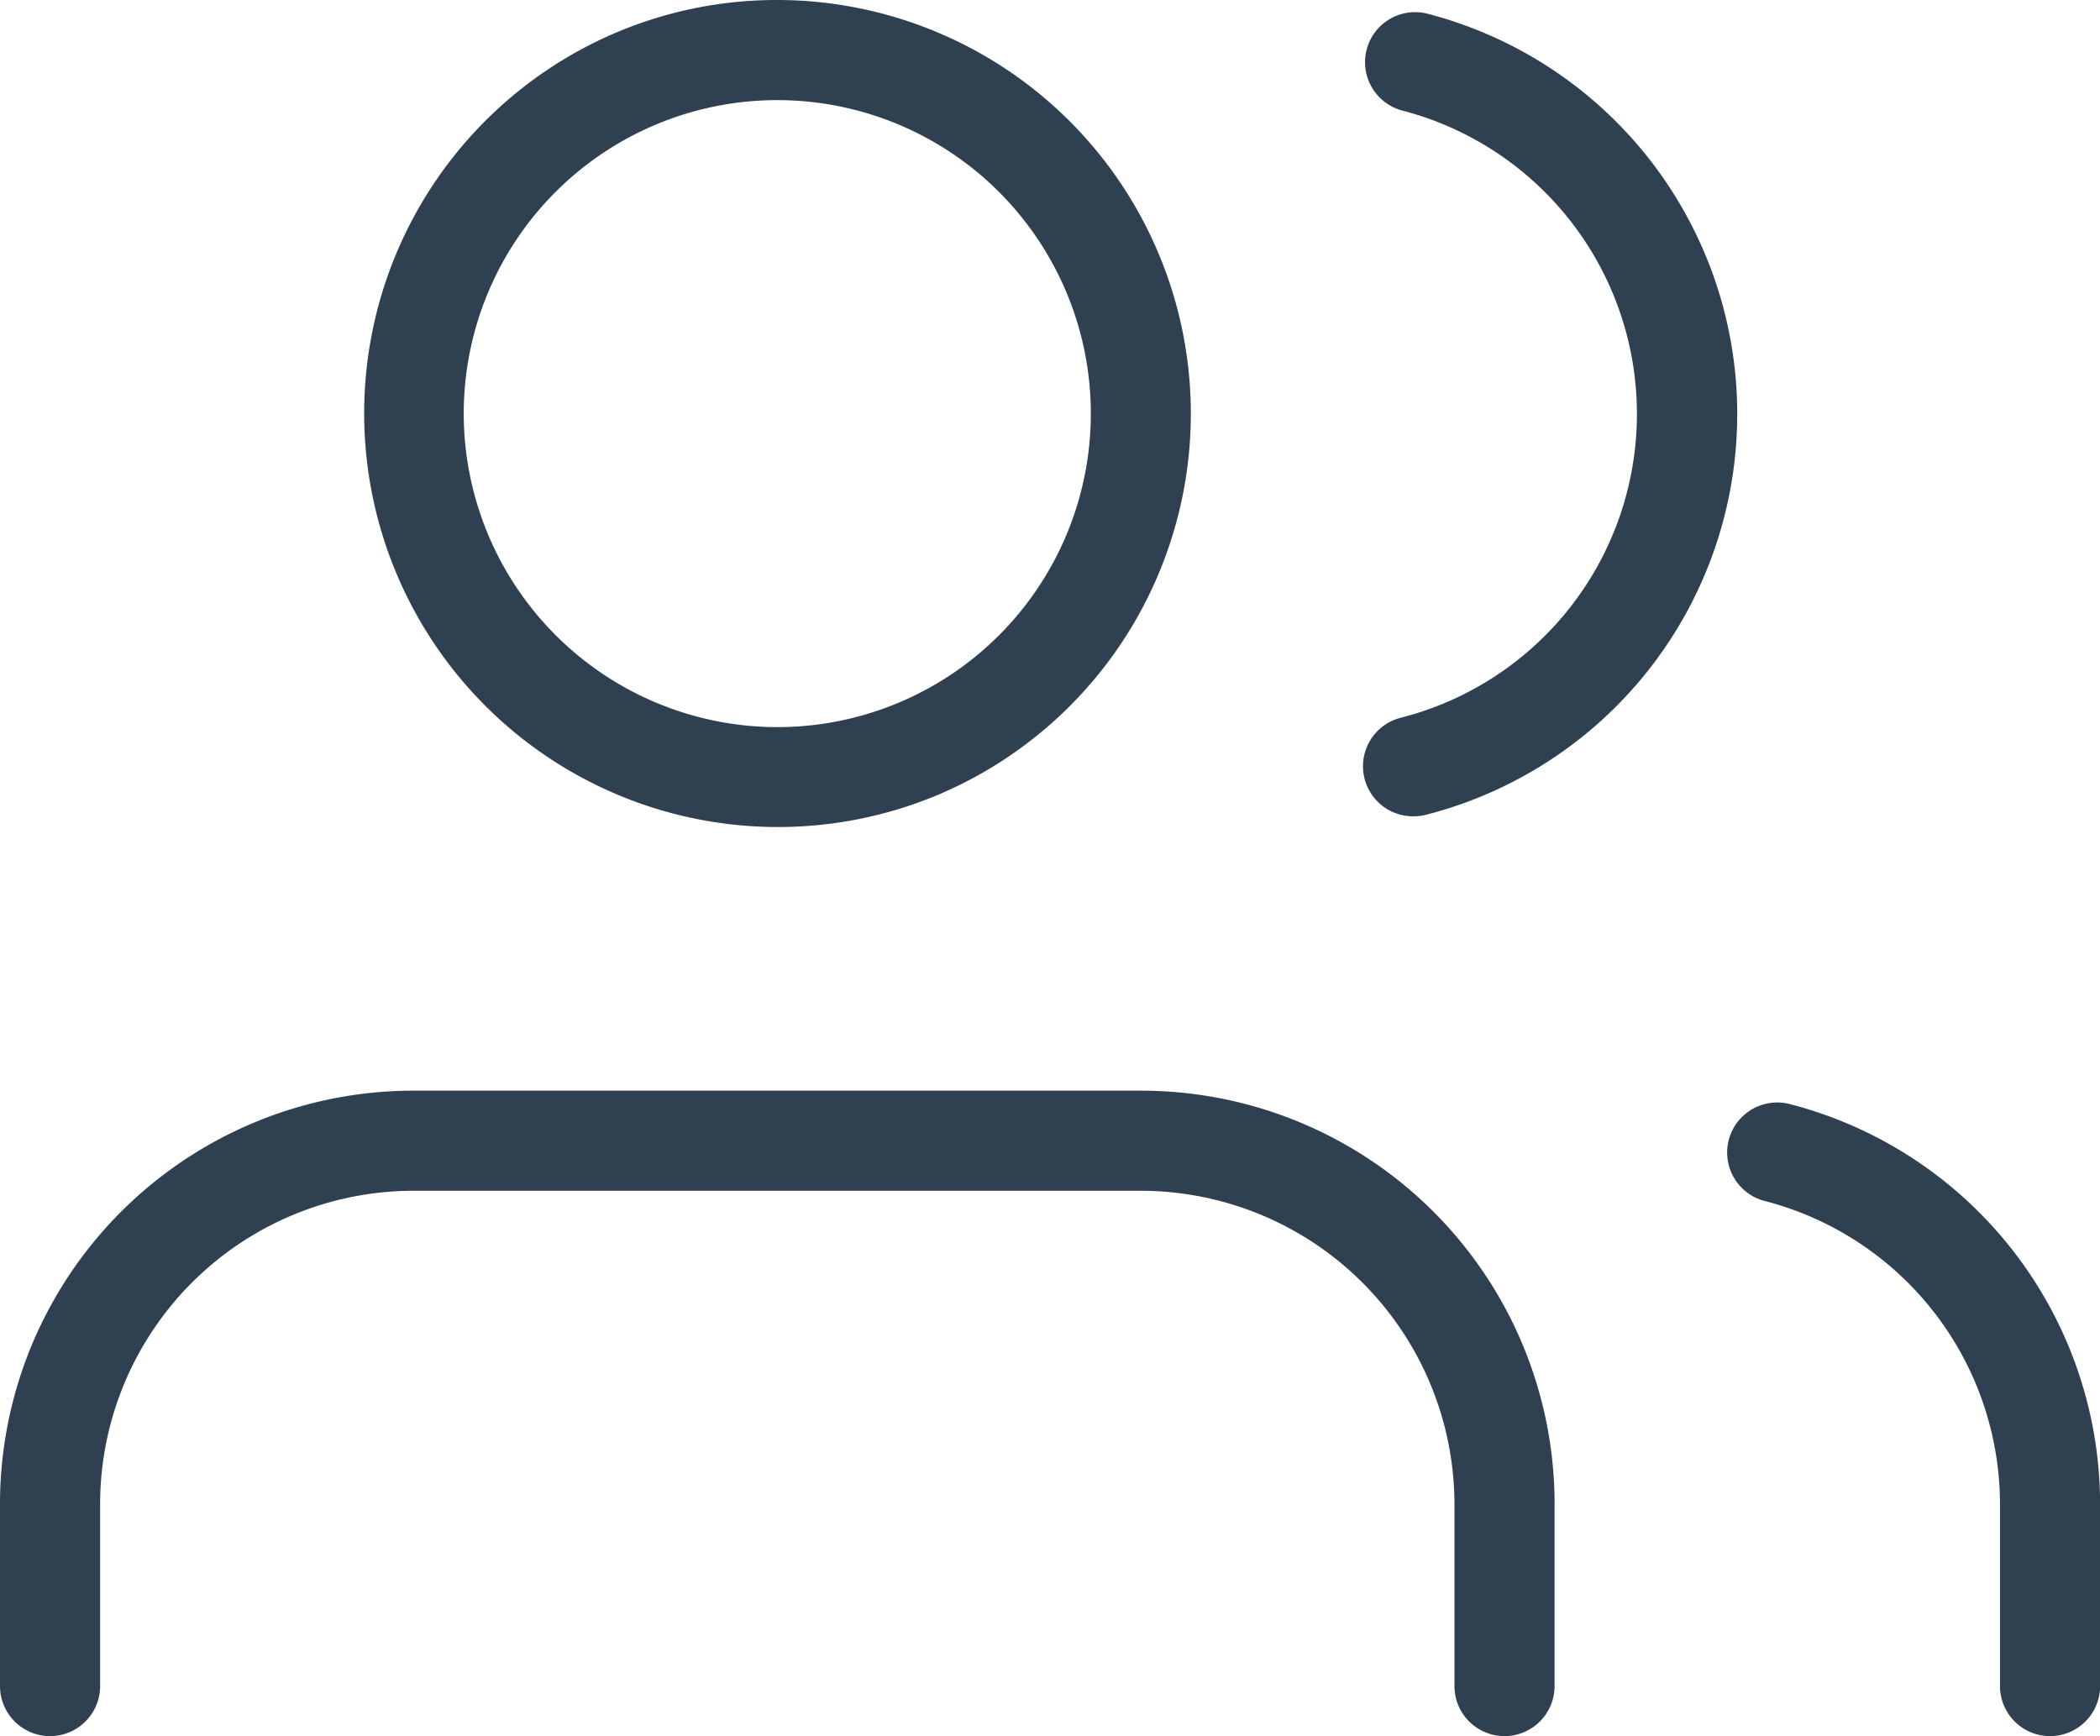
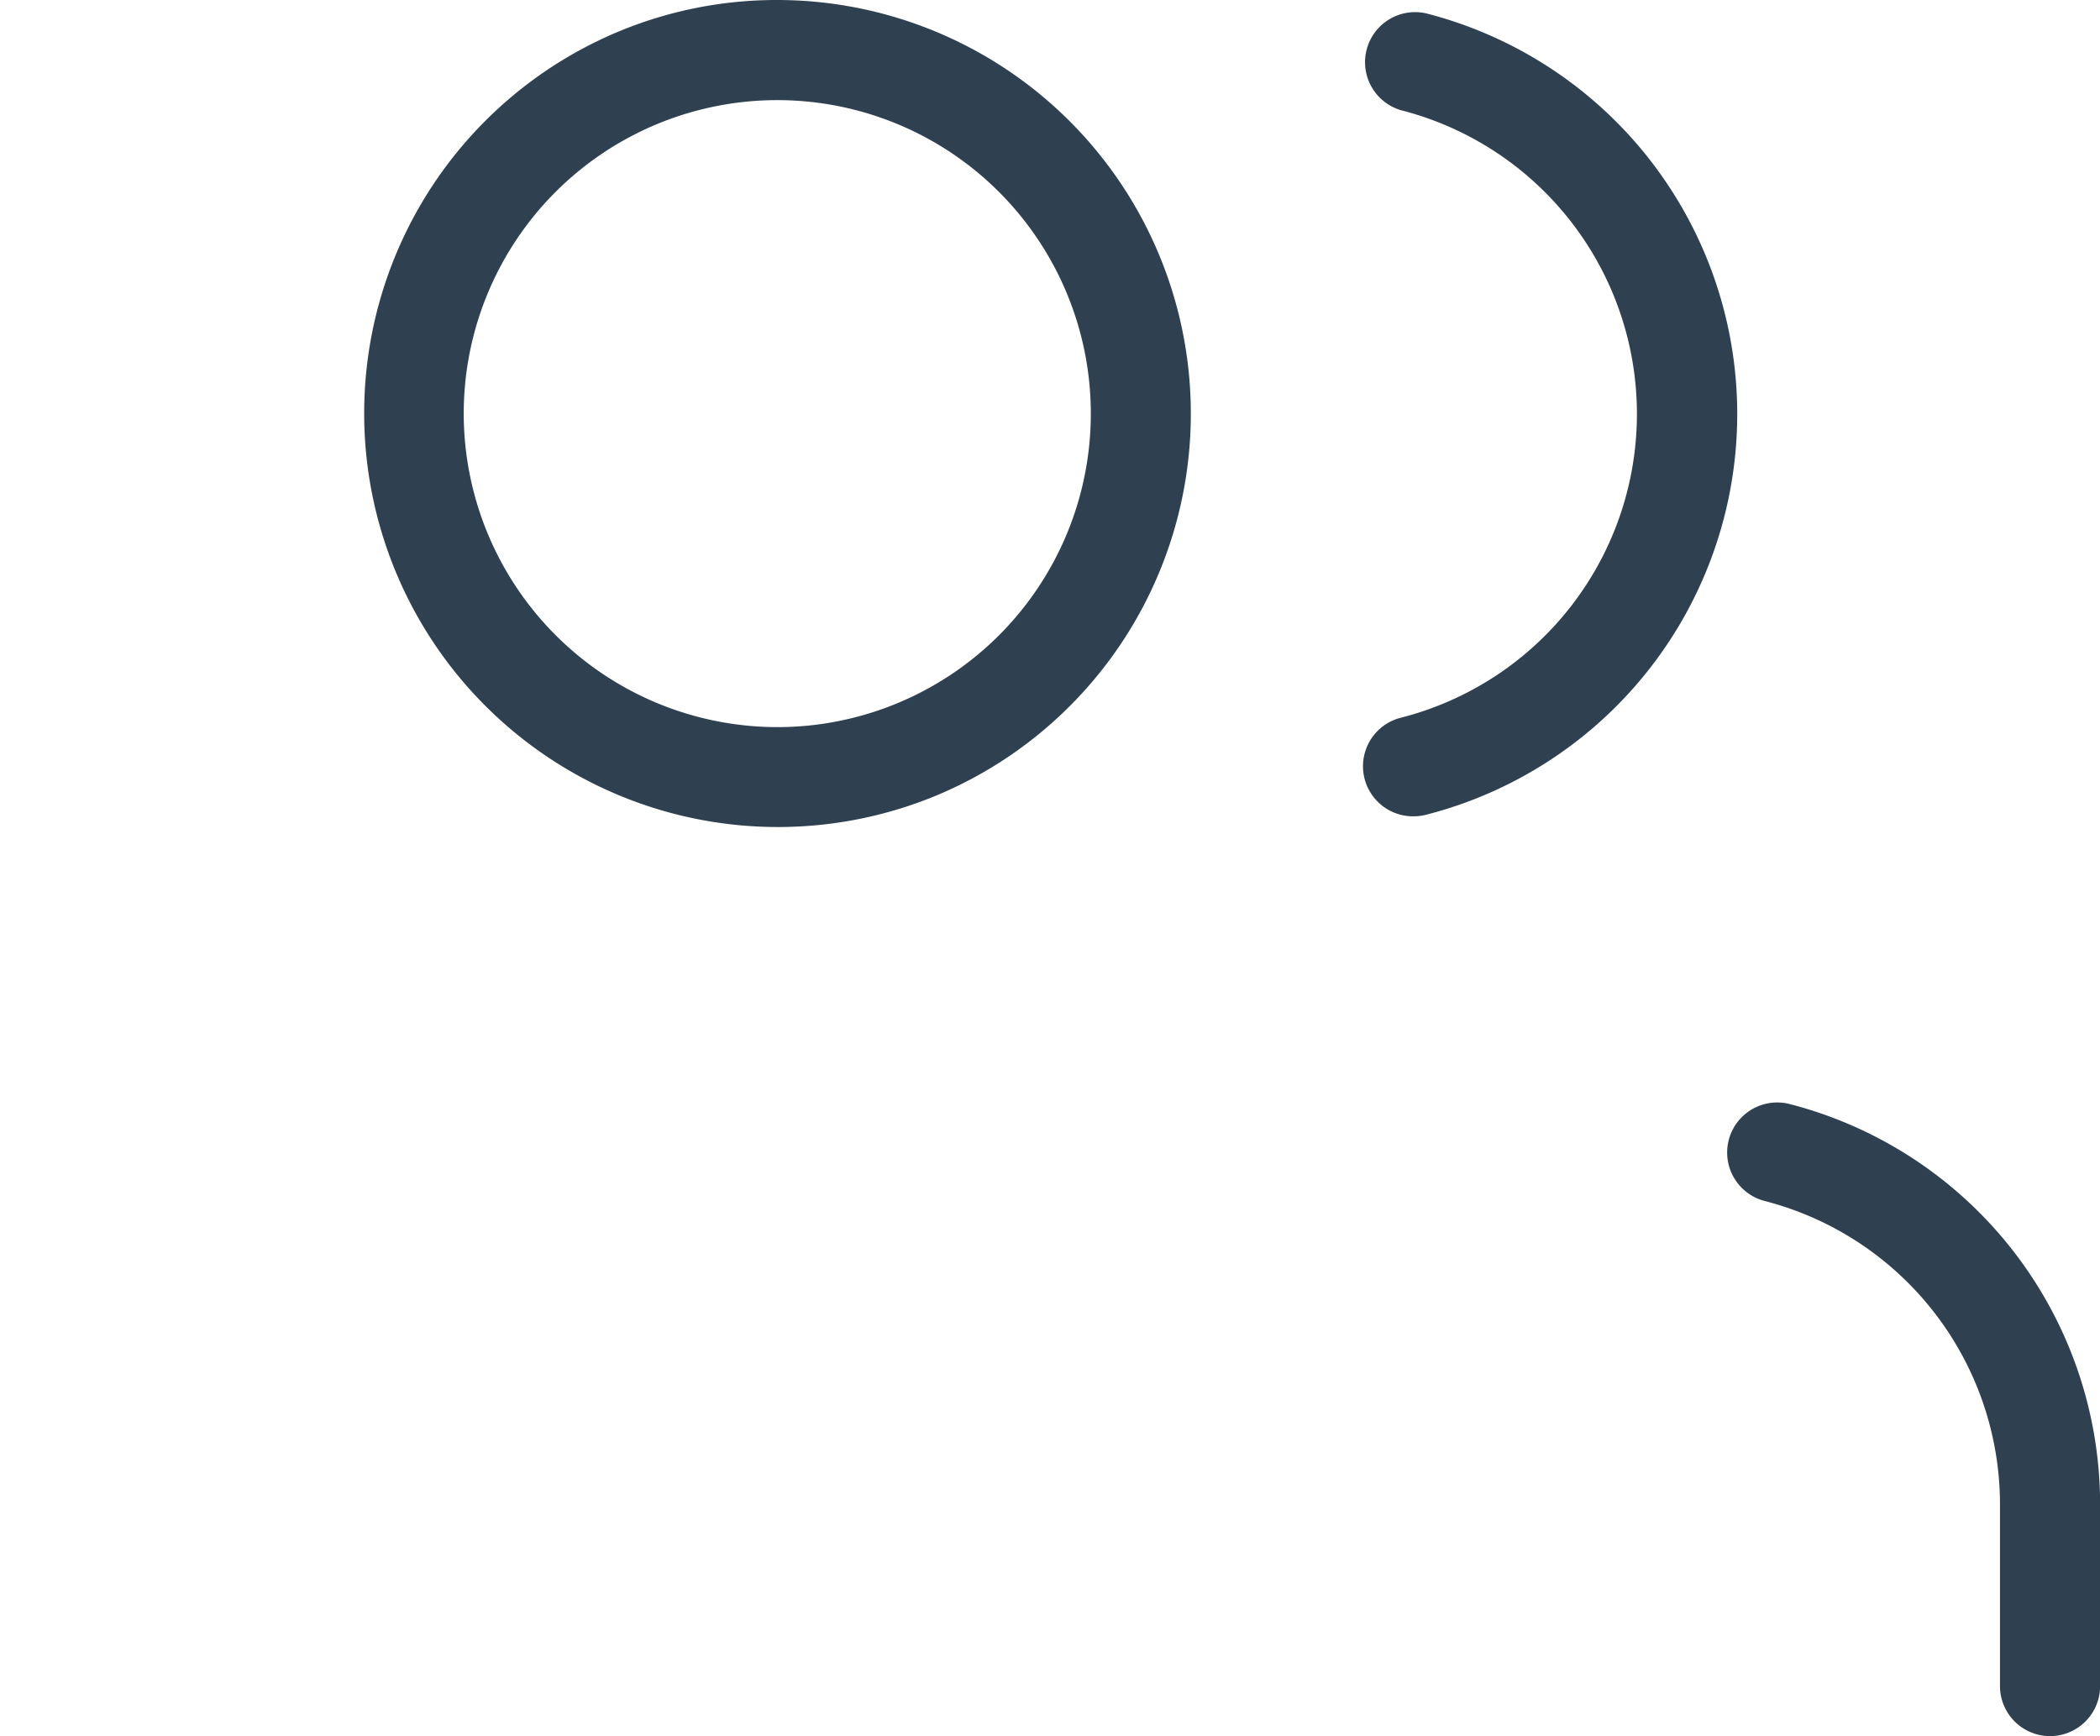
<svg xmlns="http://www.w3.org/2000/svg" width="83.9" height="69.373" viewBox="0 0 83.9 69.373">
  <g id="Icon_feather-users" data-name="Icon feather-users" transform="translate(0.5 -2.5)">
-     <path id="Tracé_157" data-name="Tracé 157" d="M59.609,46.291a2,2,0,0,1-2-2V37.027A12.541,12.541,0,0,0,45.082,24.5H16.027A12.527,12.527,0,0,0,3.5,37.027v7.264a2,2,0,1,1-4,0V37.027A16.515,16.515,0,0,1,16.027,20.5H45.082A16.515,16.515,0,0,1,61.609,37.027v7.264A2,2,0,0,1,59.609,46.291Z" transform="translate(0 25.582)" fill="#2f4151" />
    <path id="Tracé_158" data-name="Tracé 158" d="M22.027,2.5a16.531,16.531,0,0,1,6.434,31.755A16.531,16.531,0,0,1,15.593,3.8,16.425,16.425,0,0,1,22.027,2.5Zm0,29.055A12.527,12.527,0,1,0,9.5,19.027,12.541,12.541,0,0,0,22.027,31.555Z" transform="translate(8.527)" fill="#2f4151" />
    <path id="Tracé_159" data-name="Tracé 159" d="M40.9,46.014a2,2,0,0,1-2-2V36.75a12.527,12.527,0,0,0-9.4-12.119,2,2,0,1,1,1-3.873,16.527,16.527,0,0,1,12.4,15.99v7.265A2,2,0,0,1,40.9,46.014Z" transform="translate(40.504 25.859)" fill="#2f4151" />
    <path id="Tracé_160" data-name="Tracé 160" d="M24,34.842A2,2,0,0,1,23.5,30.9a12.527,12.527,0,0,0,0-24.272A2,2,0,0,1,24.5,2.757a16.527,16.527,0,0,1,0,32.022A2,2,0,0,1,24,34.842Z" transform="translate(31.977 0.277)" fill="#2f4151" />
  </g>
</svg>